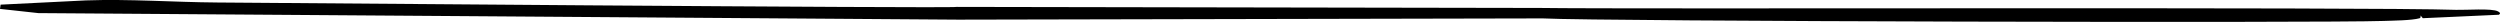
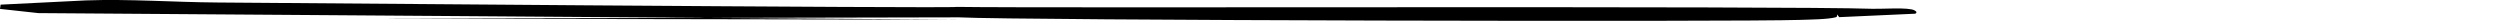
<svg xmlns="http://www.w3.org/2000/svg" id="Laag_1" data-name="Laag 1" viewBox="0 0 500 4.38">
-   <path d="M191.65,3.93L7.67,2.62,0,1.78l.12-.85L17.19.08c8.75-.31,17.54.36,26.27.42,1.08,0,147.58,1.22,147.88.88l116.71.21c17.11.27,166.06-.22,183.18.38,1.77.06,7.23-.35,8.37.31.35.2.61.37.17.67l-15.21.69-.45-.55c.02.2.05.49-.19.56-1.61.45-5.36.47-7.25.54-11.85.42-156.37.1-168.15-.51l-116.89.25h.02,0Z" />
+   <path d="M191.65,3.93L7.67,2.62,0,1.78l.12-.85L17.19.08c8.75-.31,17.54.36,26.27.42,1.08,0,147.58,1.22,147.88.88c17.11.27,166.06-.22,183.18.38,1.77.06,7.23-.35,8.37.31.35.2.61.37.17.67l-15.21.69-.45-.55c.02.2.05.49-.19.56-1.61.45-5.36.47-7.25.54-11.85.42-156.37.1-168.15-.51l-116.89.25h.02,0Z" />
</svg>